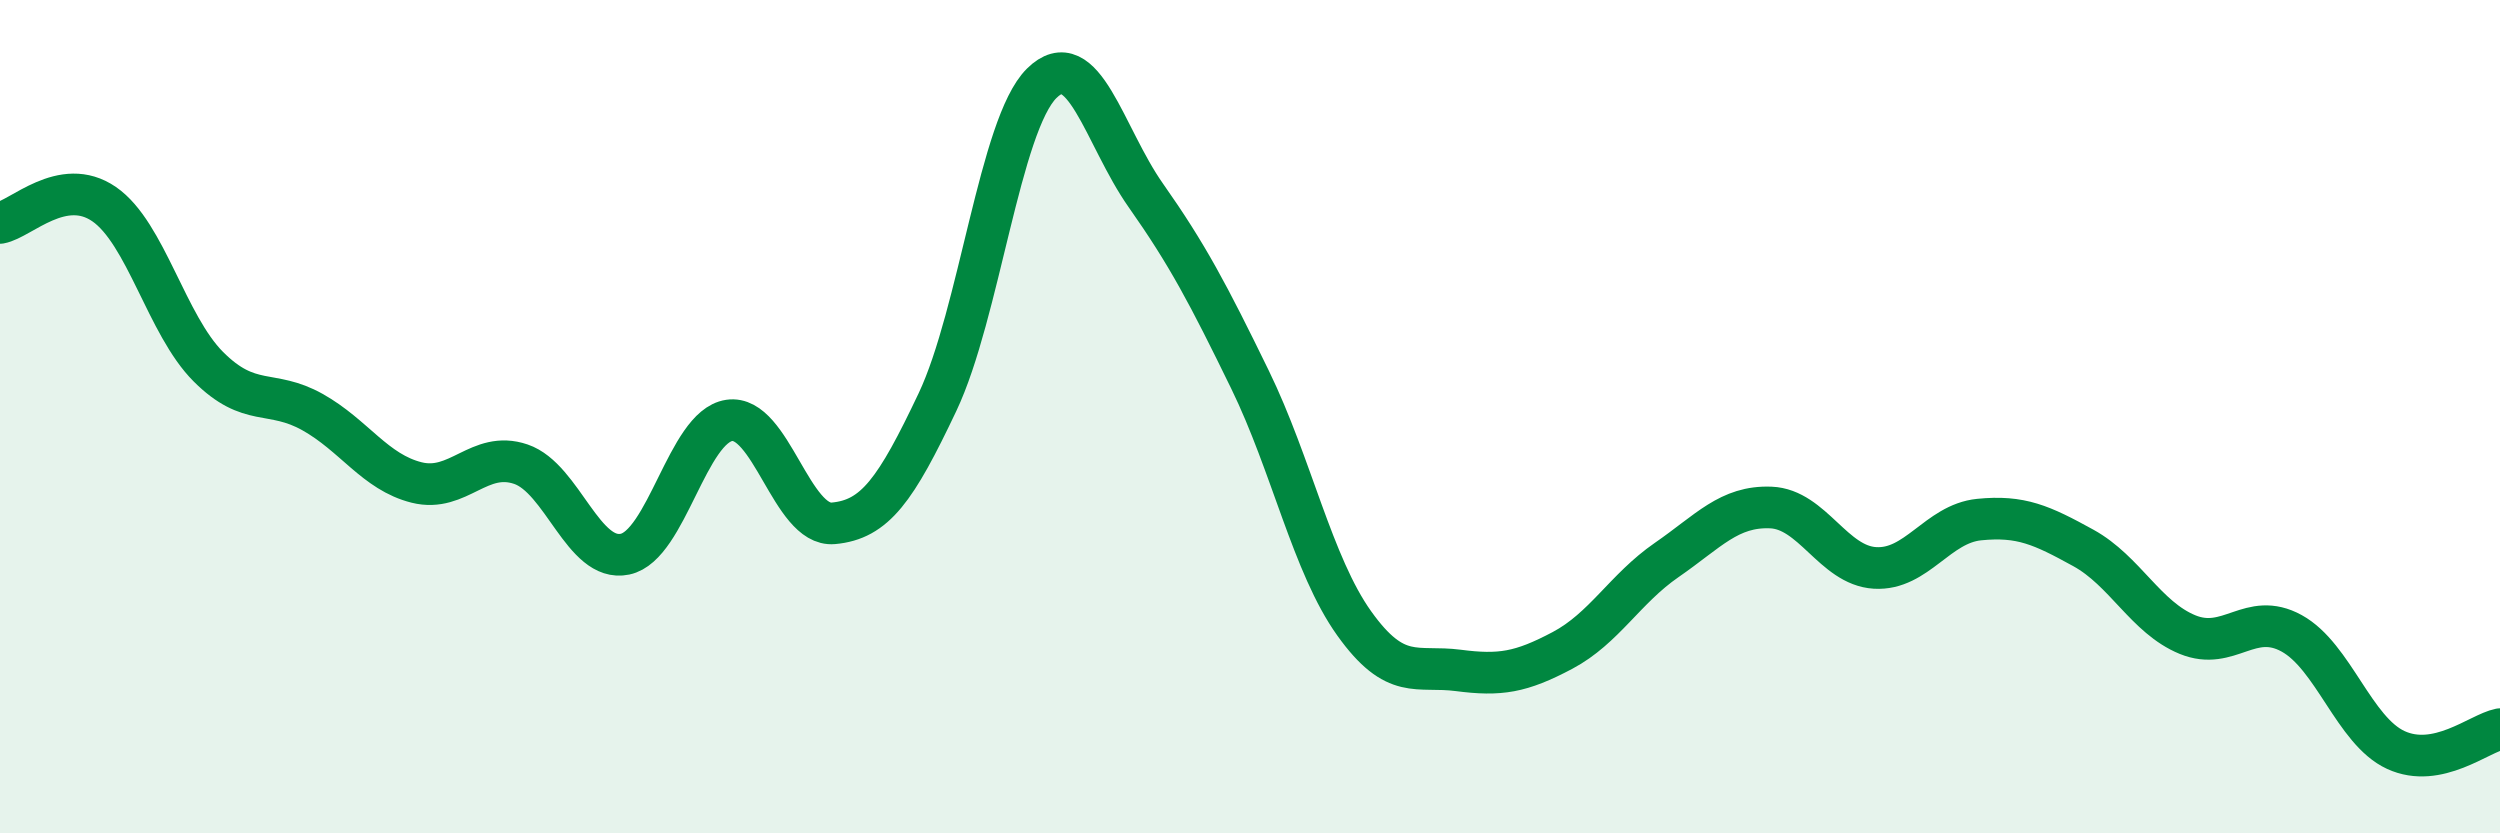
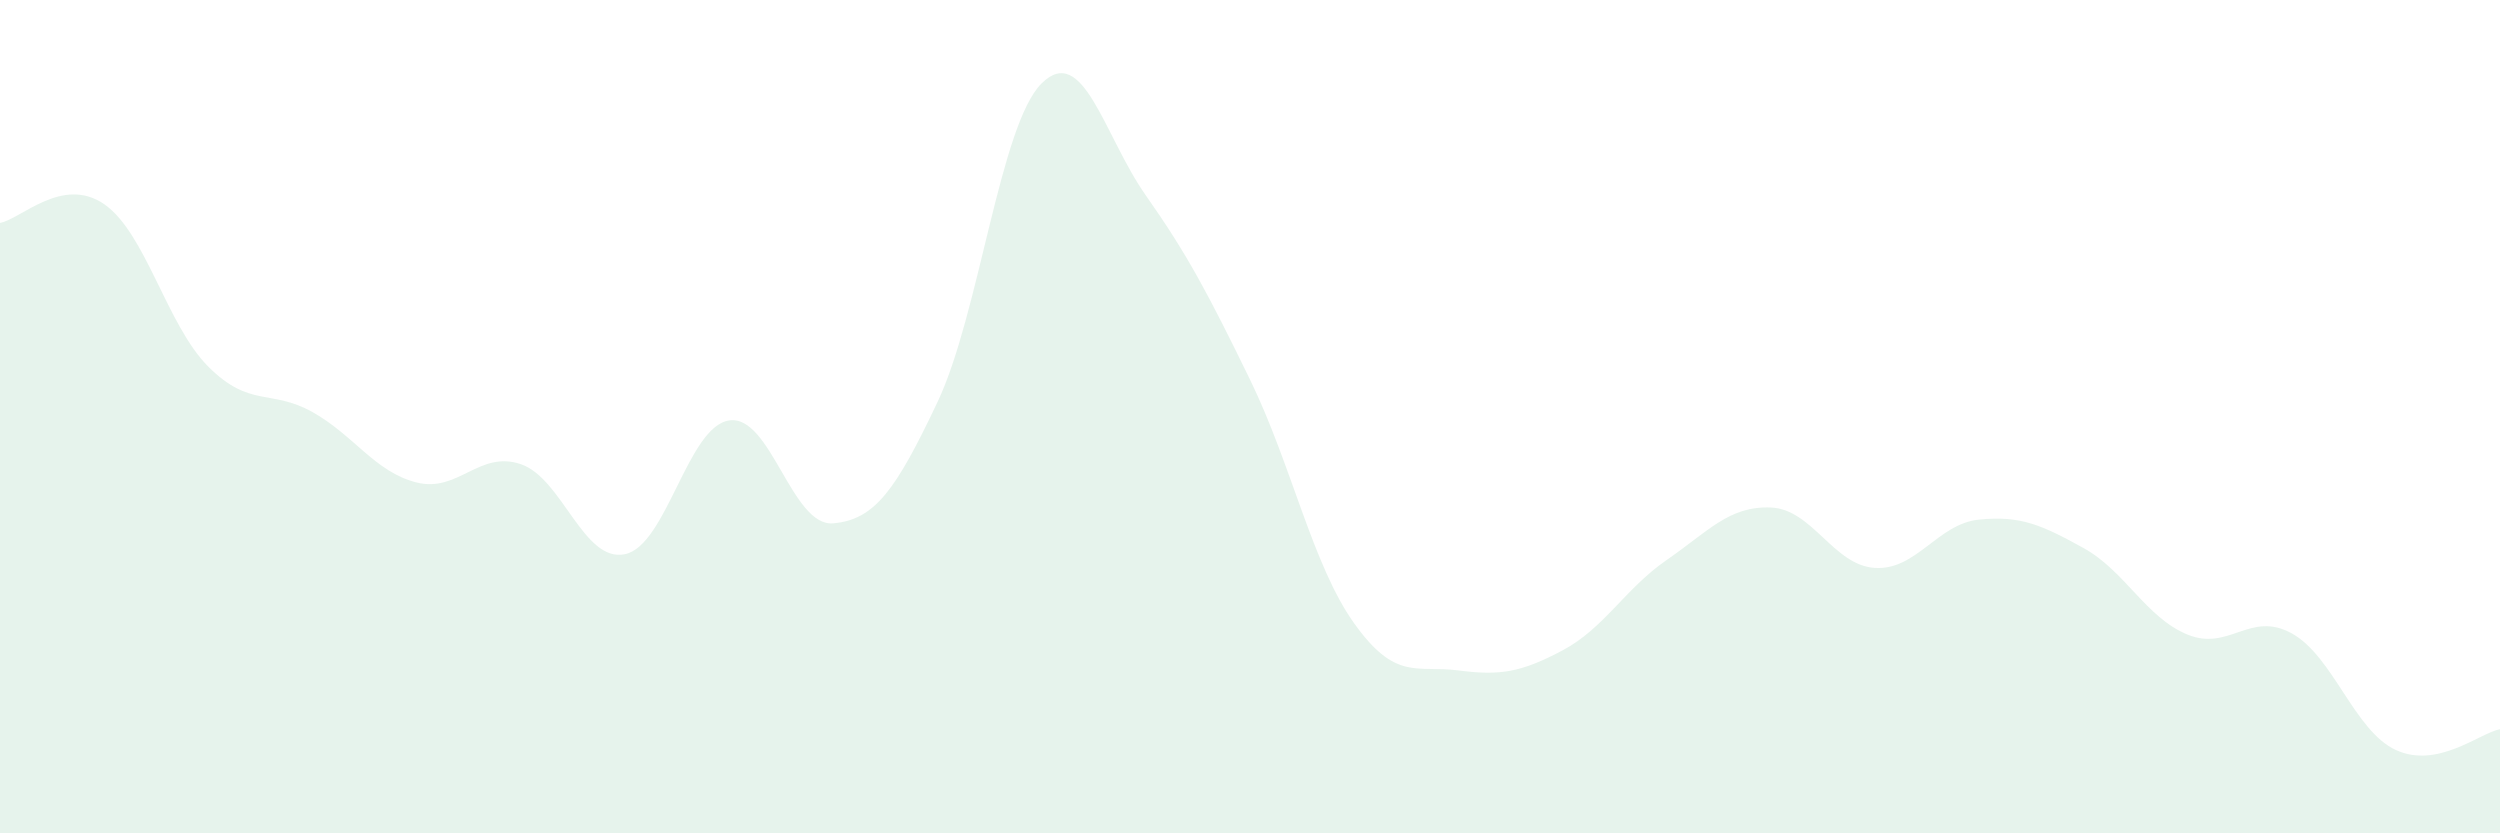
<svg xmlns="http://www.w3.org/2000/svg" width="60" height="20" viewBox="0 0 60 20">
  <path d="M 0,5.35 C 0.5,5.26 1.5,4.21 2.5,4.9 C 3.5,5.59 4,7.8 5,8.8 C 6,9.8 6.5,9.33 7.5,9.89 C 8.5,10.45 9,11.33 10,11.58 C 11,11.83 11.5,10.8 12.5,11.14 C 13.5,11.48 14,13.51 15,13.3 C 16,13.09 16.5,10.24 17.5,10.09 C 18.5,9.94 19,12.65 20,12.56 C 21,12.47 21.5,11.76 22.5,9.65 C 23.5,7.54 24,2.99 25,2 C 26,1.01 26.5,3.27 27.5,4.69 C 28.5,6.11 29,7.06 30,9.11 C 31,11.16 31.5,13.56 32.5,14.96 C 33.5,16.36 34,15.96 35,16.09 C 36,16.22 36.5,16.14 37.5,15.61 C 38.5,15.08 39,14.13 40,13.44 C 41,12.75 41.5,12.14 42.5,12.18 C 43.5,12.22 44,13.57 45,13.63 C 46,13.69 46.5,12.57 47.5,12.47 C 48.5,12.37 49,12.6 50,13.15 C 51,13.7 51.5,14.82 52.5,15.23 C 53.5,15.64 54,14.65 55,15.2 C 56,15.75 56.5,17.54 57.5,18 C 58.5,18.46 59.5,17.6 60,17.5L60 20L0 20Z" fill="#008740" opacity="0.1" stroke-linecap="round" stroke-linejoin="round" />
-   <path d="M 0,5.35 C 0.5,5.26 1.5,4.21 2.5,4.9 C 3.5,5.59 4,7.8 5,8.8 C 6,9.8 6.5,9.33 7.5,9.89 C 8.5,10.45 9,11.33 10,11.58 C 11,11.83 11.5,10.8 12.5,11.14 C 13.5,11.48 14,13.51 15,13.3 C 16,13.09 16.5,10.24 17.5,10.09 C 18.5,9.94 19,12.65 20,12.56 C 21,12.47 21.5,11.76 22.5,9.65 C 23.5,7.54 24,2.99 25,2 C 26,1.01 26.5,3.27 27.5,4.69 C 28.5,6.11 29,7.06 30,9.11 C 31,11.16 31.5,13.56 32.5,14.96 C 33.5,16.36 34,15.96 35,16.09 C 36,16.22 36.5,16.14 37.5,15.61 C 38.5,15.08 39,14.13 40,13.44 C 41,12.75 41.5,12.14 42.5,12.18 C 43.5,12.22 44,13.57 45,13.63 C 46,13.69 46.5,12.57 47.5,12.47 C 48.5,12.37 49,12.6 50,13.15 C 51,13.7 51.5,14.82 52.5,15.23 C 53.5,15.64 54,14.65 55,15.2 C 56,15.75 56.5,17.54 57.5,18 C 58.5,18.46 59.5,17.6 60,17.5" stroke="#008740" stroke-width="1" fill="none" stroke-linecap="round" stroke-linejoin="round" />
</svg>